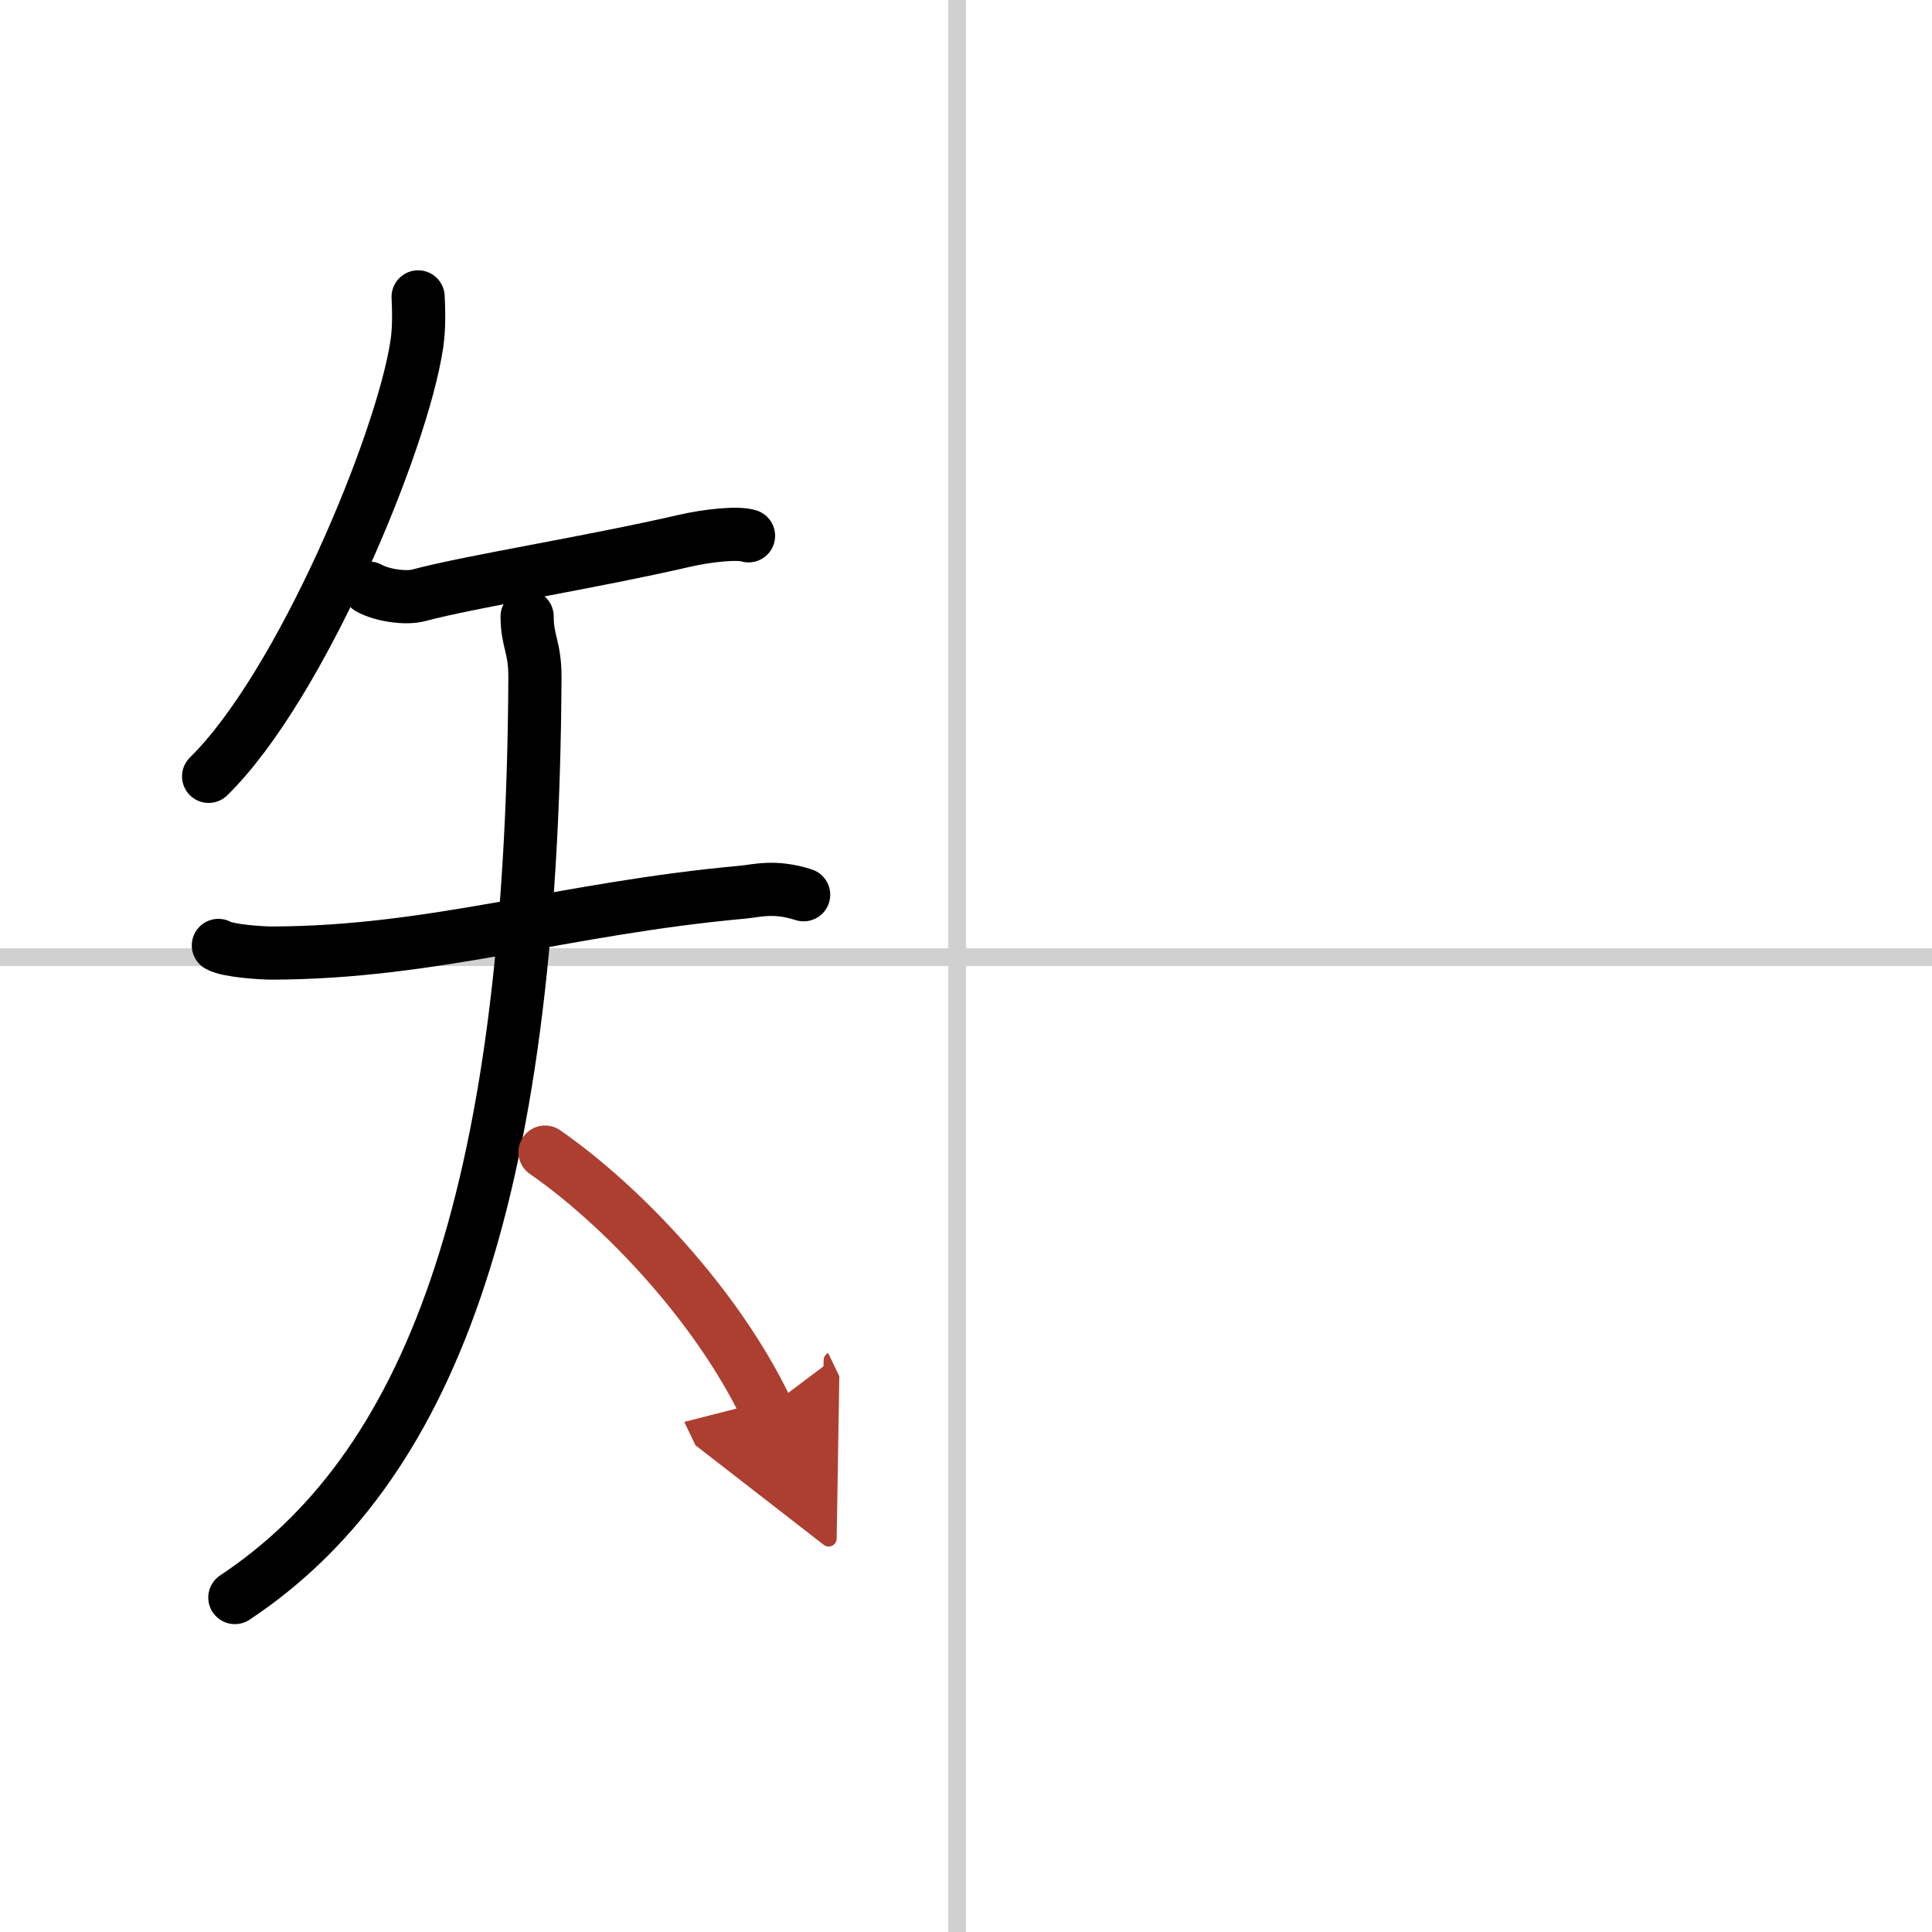
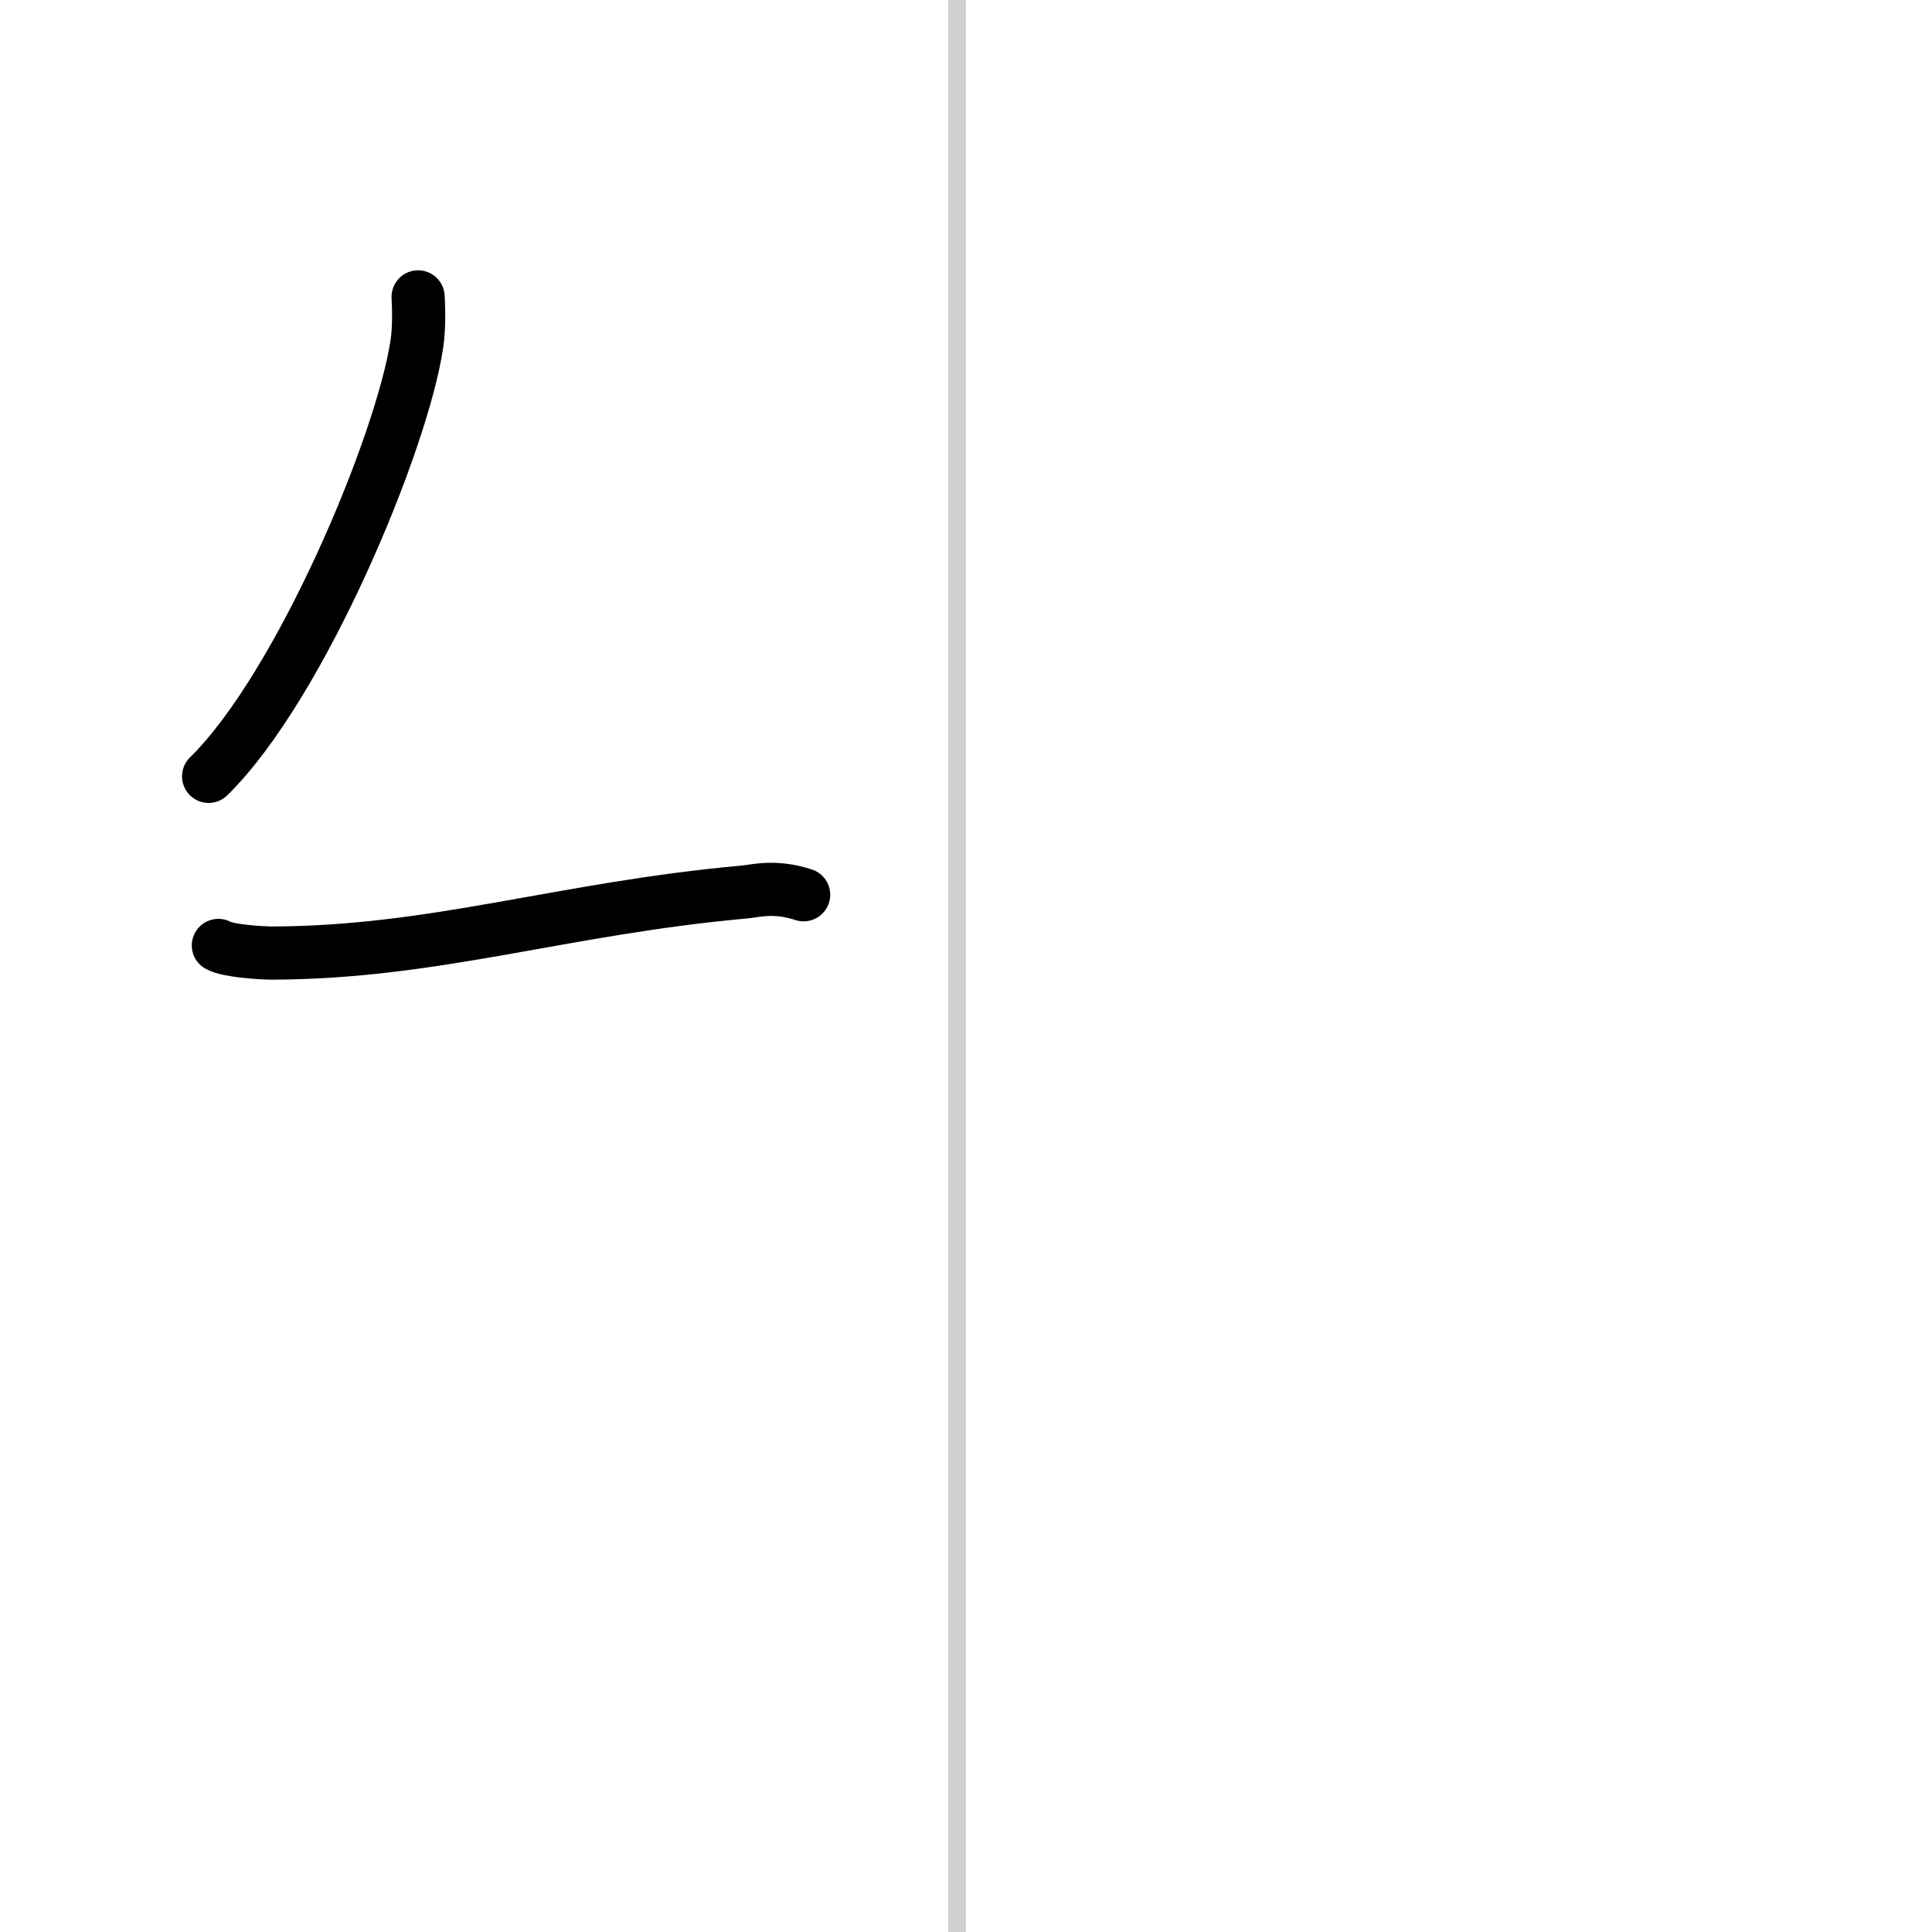
<svg xmlns="http://www.w3.org/2000/svg" width="400" height="400" viewBox="0 0 109 109">
  <defs>
    <marker id="a" markerWidth="4" orient="auto" refX="1" refY="5" viewBox="0 0 10 10">
-       <polyline points="0 0 10 5 0 10 1 5" fill="#ad3f31" stroke="#ad3f31" />
-     </marker>
+       </marker>
  </defs>
  <g fill="none" stroke="#000" stroke-linecap="round" stroke-linejoin="round" stroke-width="3">
    <rect width="100%" height="100%" fill="#fff" stroke="#fff" />
    <line x1="54" x2="54" y2="109" stroke="#d0d0d0" stroke-width="1" />
-     <line x2="109" y1="54" y2="54" stroke="#d0d0d0" stroke-width="1" />
    <path d="m23.59 16.75c0.03 0.66 0.07 1.7-0.07 2.65-0.83 5.58-6.56 19.32-11.75 24.4" />
-     <path d="m20.82 33.18c0.73 0.41 2.07 0.6 2.79 0.41 2.95-0.79 9.64-1.84 15.06-3.09 1.23-0.28 2.95-0.47 3.56-0.27" />
    <path d="m12.32 53.34c0.53 0.31 2.44 0.43 3.02 0.43 9.17-0.02 16.42-2.52 26.61-3.44 0.73-0.07 1.76-0.38 3.39 0.15" />
-     <path d="M29.74,34.78c0,1.42,0.45,1.72,0.44,3.45C30.03,68.16,24,83,13.25,90.13" />
-     <path d="m30.75 65c4.26 2.95 9.66 8.58 12.5 14.5" marker-end="url(#a)" stroke="#ad3f31" />
  </g>
</svg>